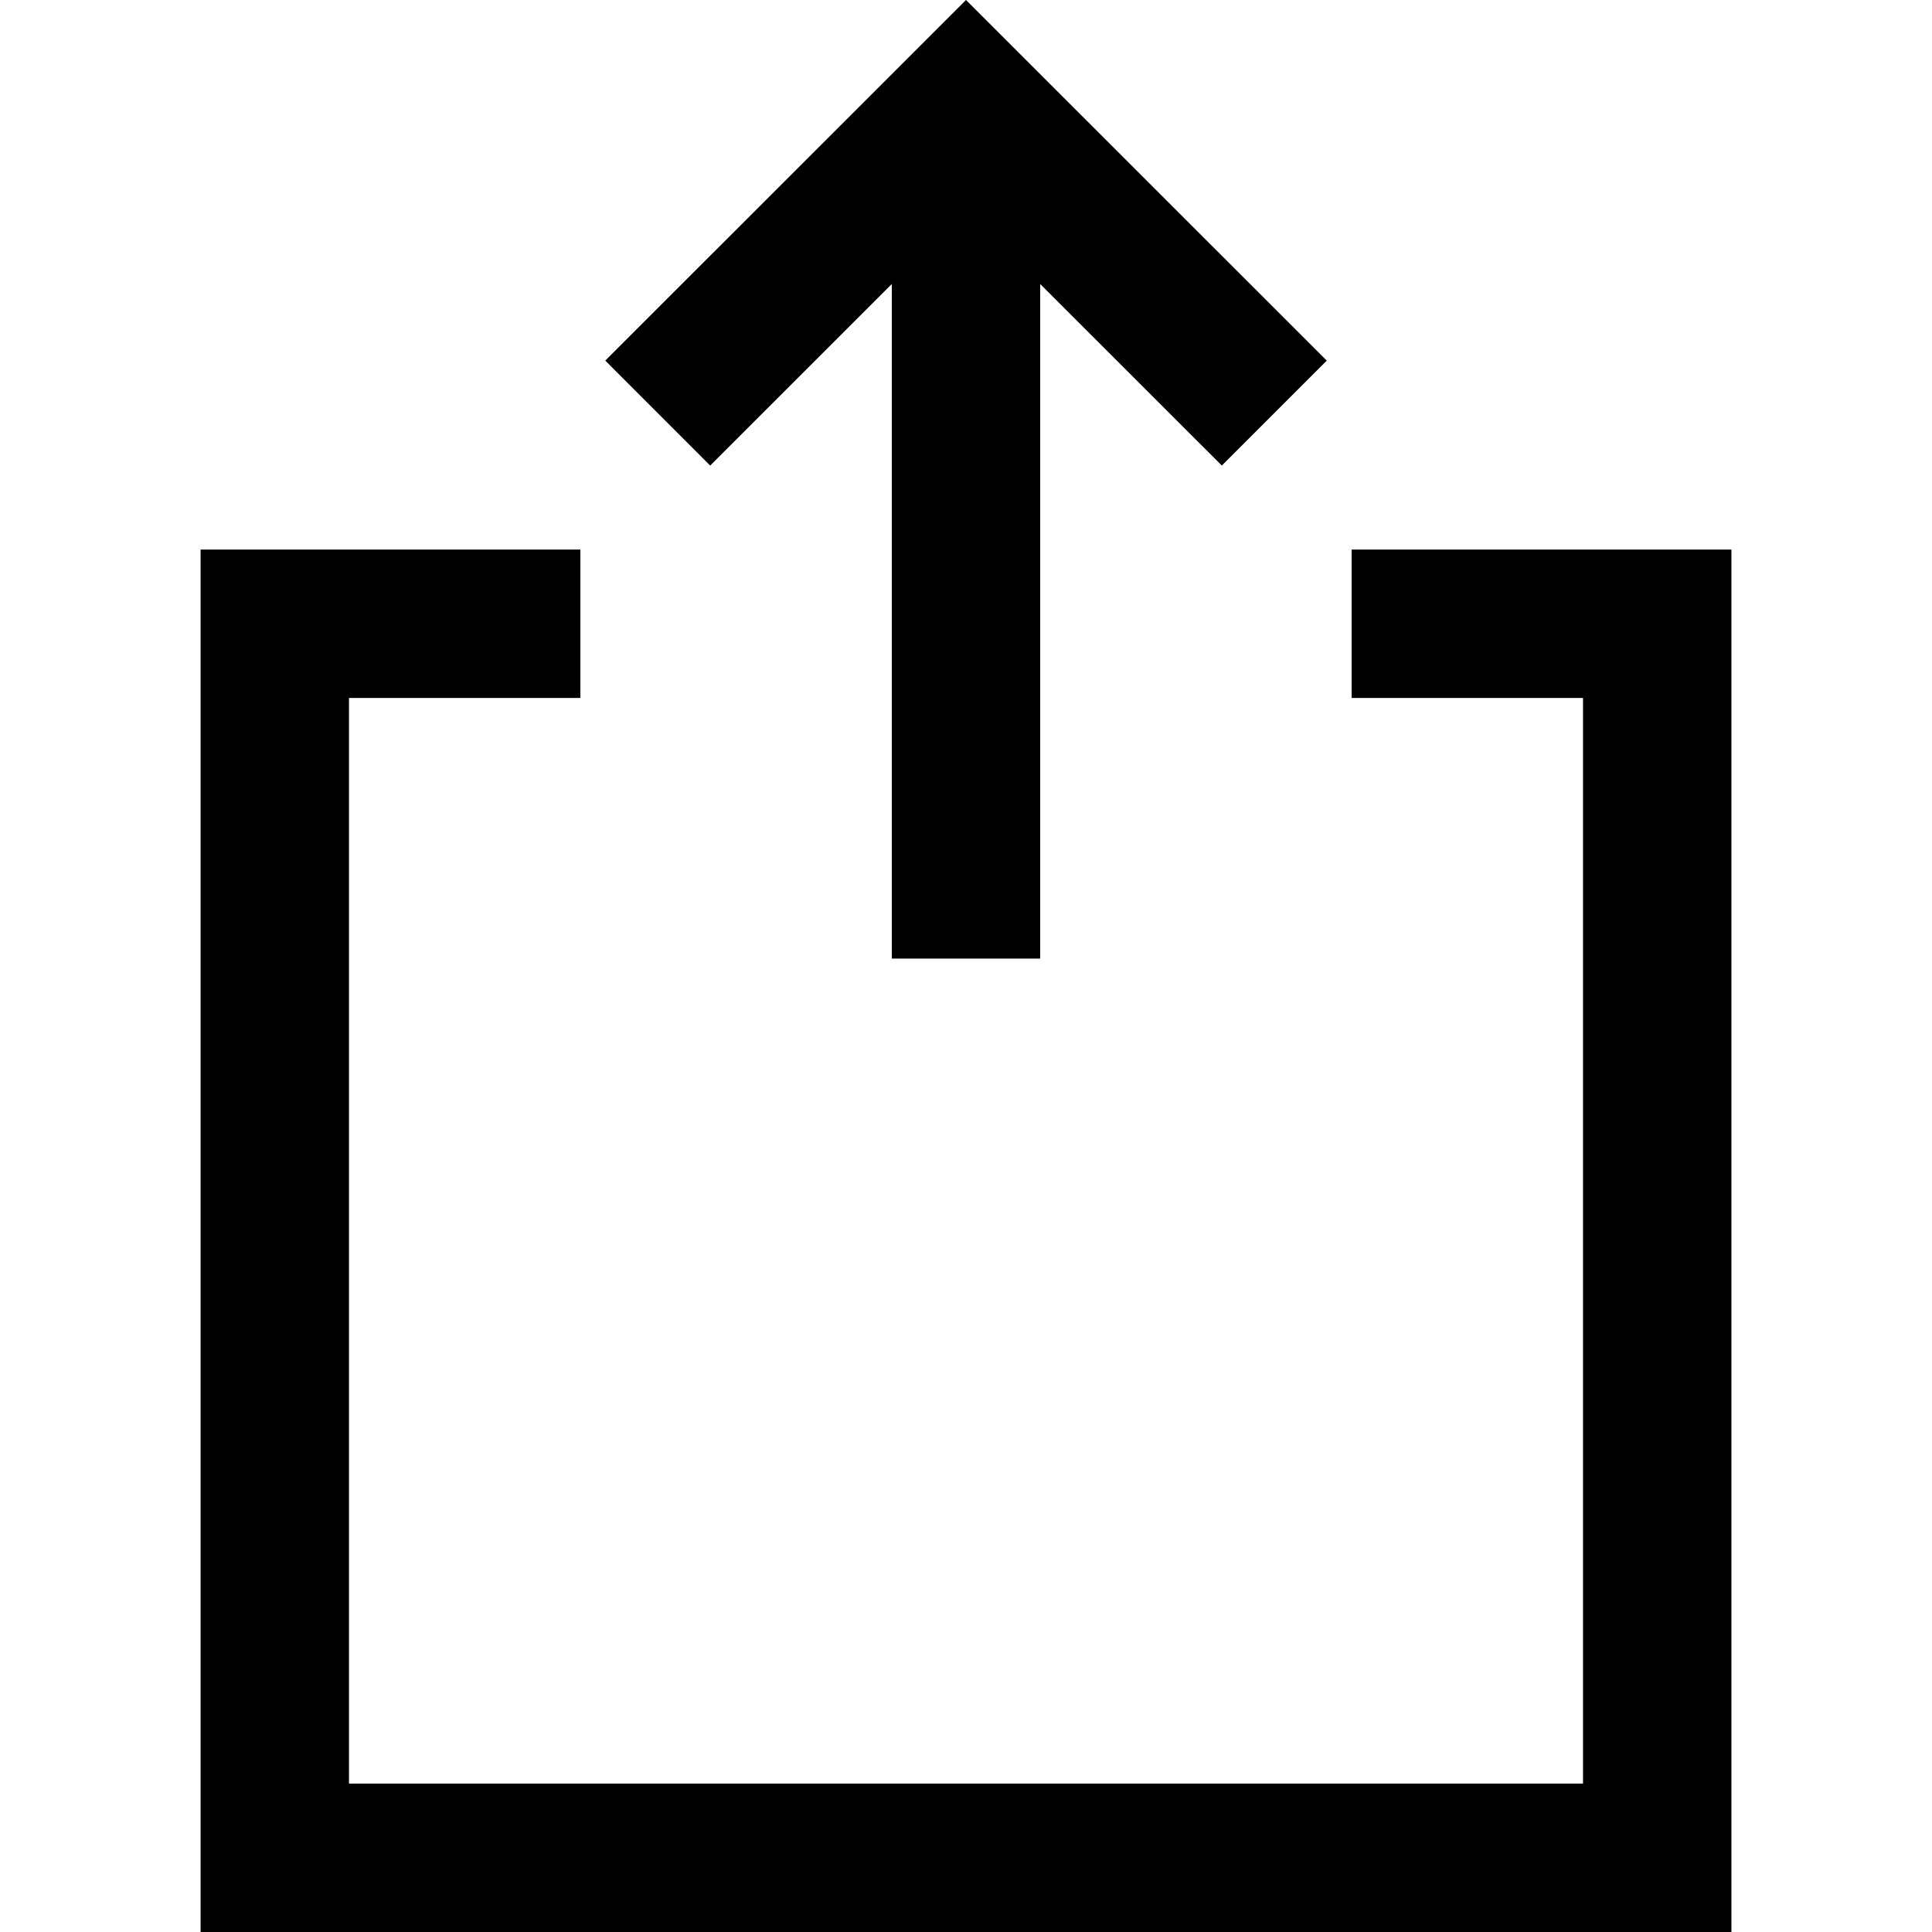
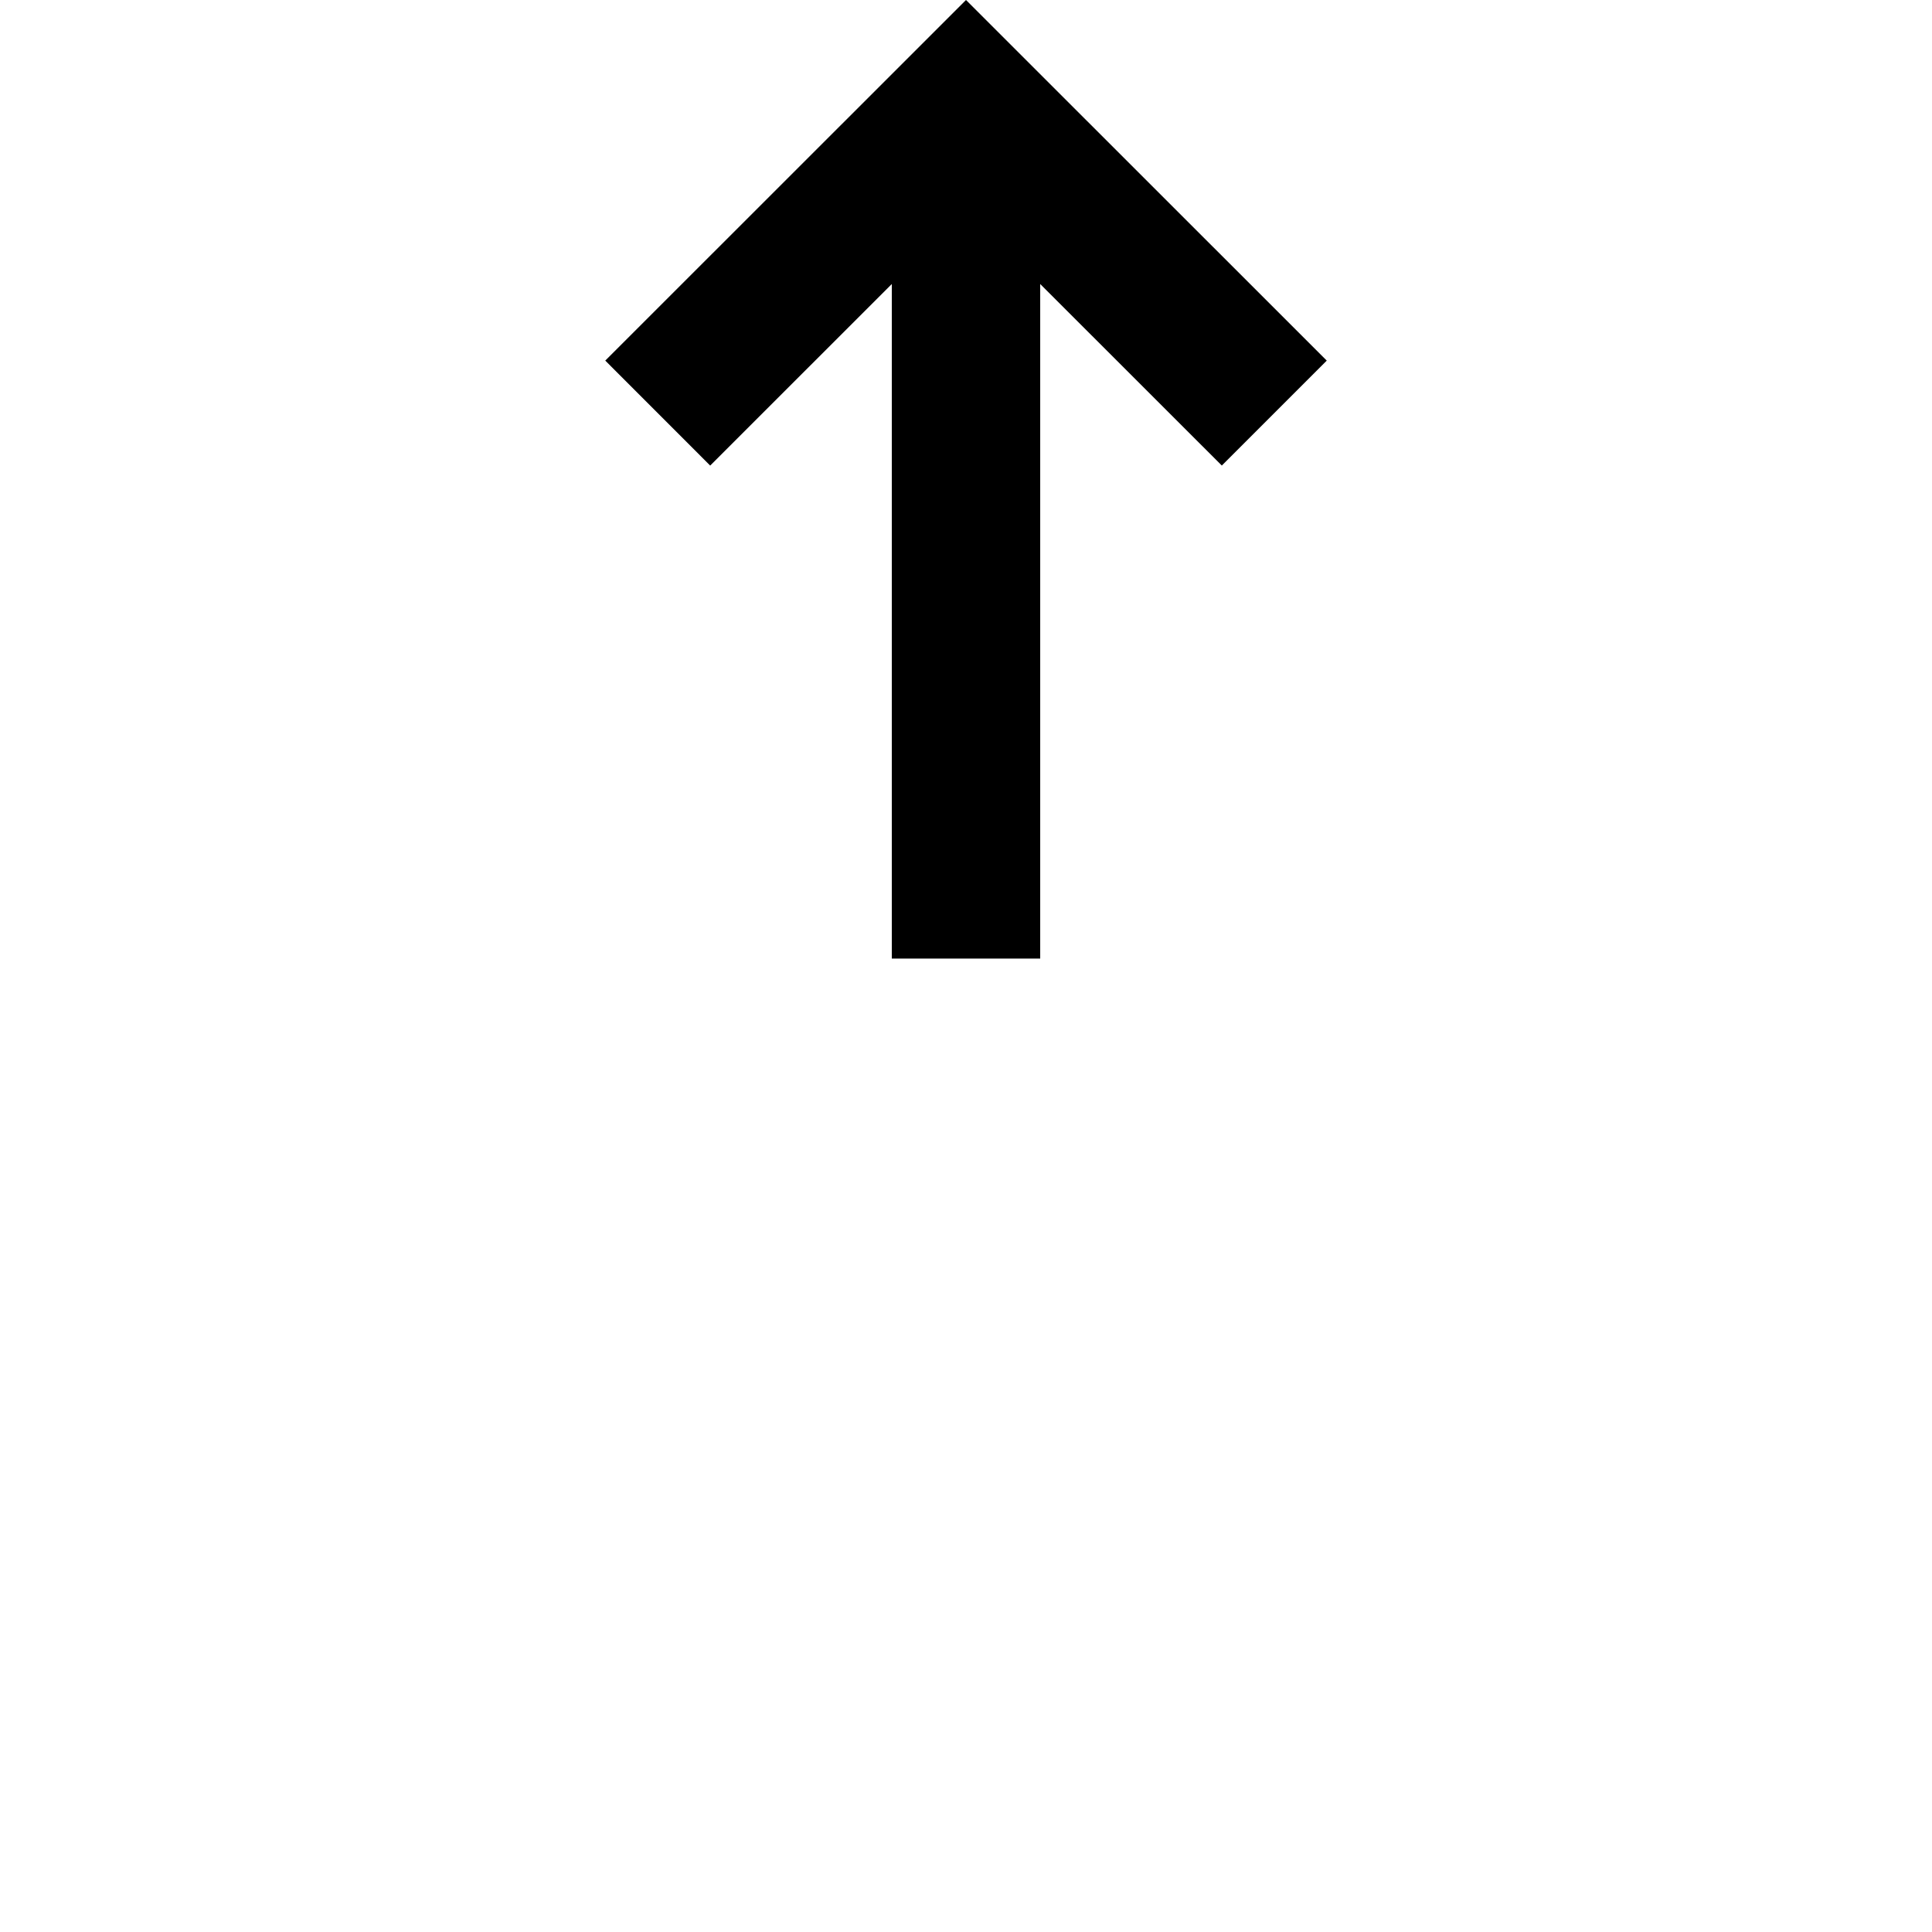
<svg xmlns="http://www.w3.org/2000/svg" height="800px" width="800px" version="1.1" id="_x32_" viewBox="0 0 512 512" xml:space="preserve">
  <style type="text/css">

	.st0{fill:#000000;}

</style>
  <g>
    <polygon class="st0" points="236.336,75.267 236.336,254.03 275.664,254.03 275.664,75.267 323.794,123.374 351.6,95.568     351.6,95.561 256,0 160.401,95.561 188.206,123.382  " />
-     <polygon class="st0" points="358.197,145.642 358.197,184.969 419.515,184.969 419.515,472.673 92.484,472.673 92.484,184.969     153.803,184.969 153.803,145.642 53.157,145.642 53.157,512 458.843,512 458.843,145.642  " />
  </g>
</svg>